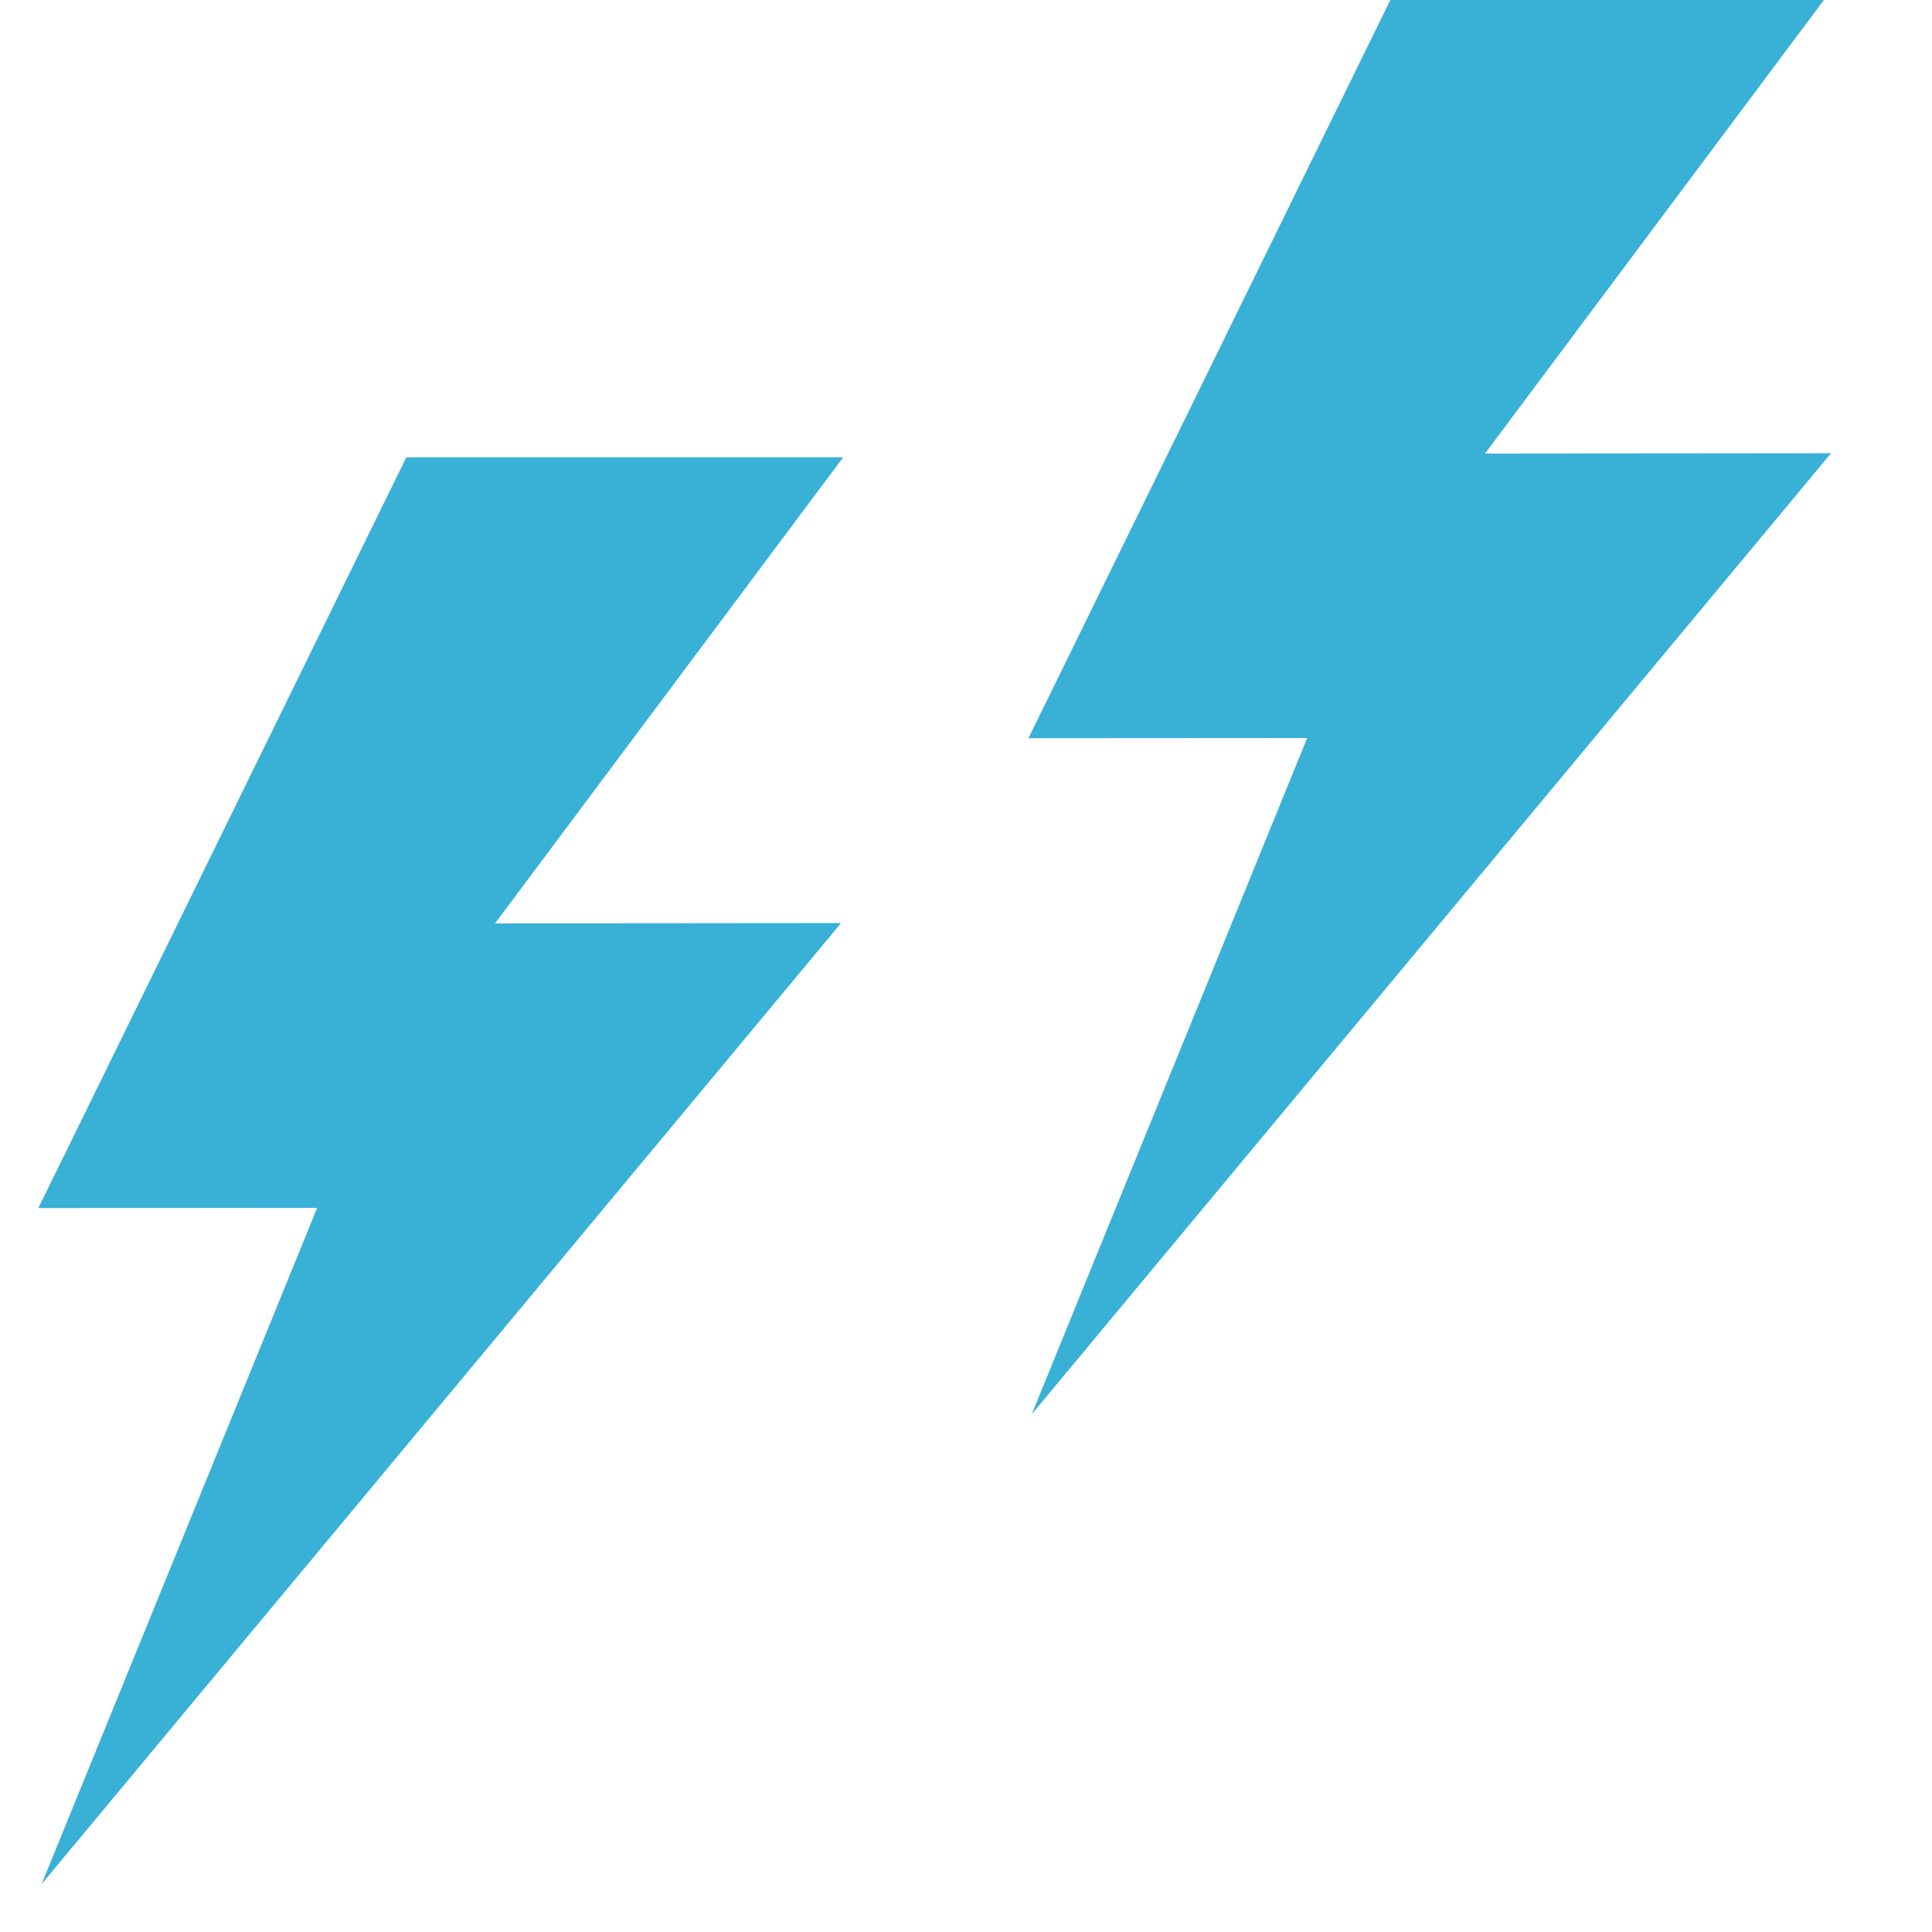
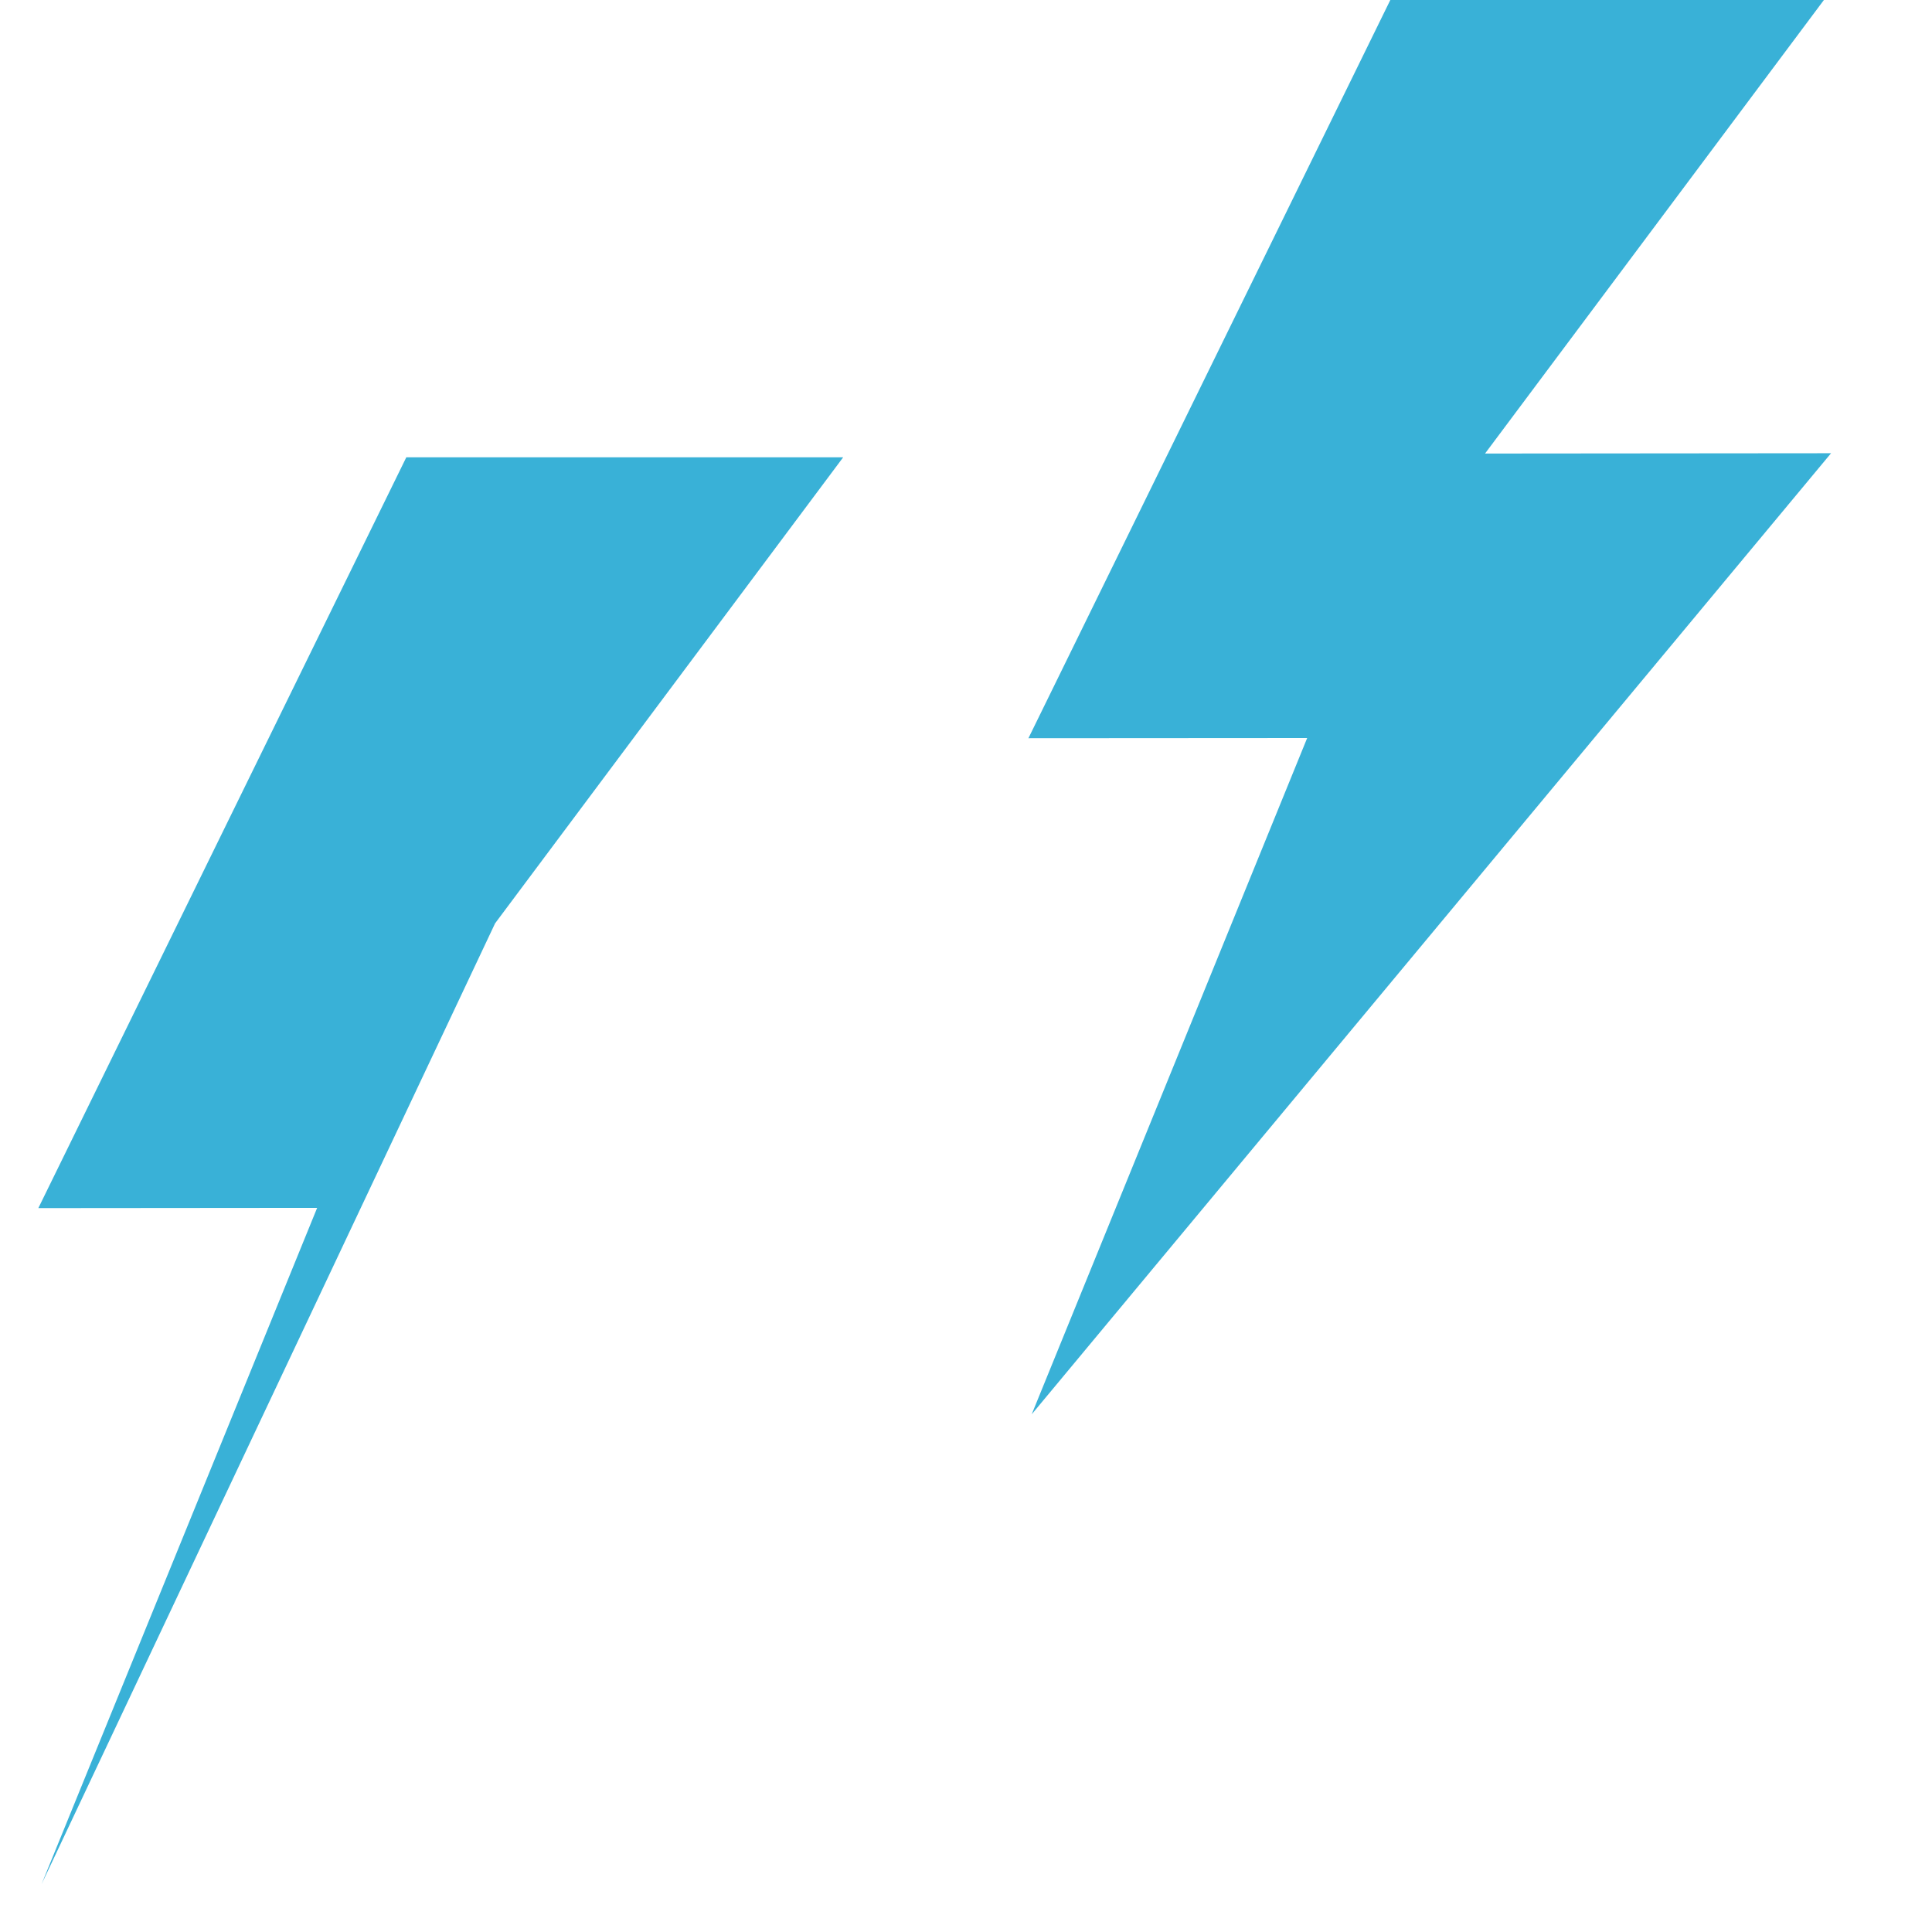
<svg xmlns="http://www.w3.org/2000/svg" version="1.1" id="Layer_1" x="0px" y="0px" width="32px" height="32px" viewBox="0 0 32 32" enable-background="new 0 0 32 32" xml:space="preserve">
-   <path fill="#39B1D7" d="M30.365-0.208l-5.768,7.72l5.731-0.005L17.088,23.426l4.563-11.202l-4.617,0.003L23.13-0.208H30.365  L30.365-0.208z M13.966,7.574L8.2,15.294l5.731-0.005L0.689,31.207l4.564-11.201L0.635,20.01L6.73,7.574H13.966z" />
+   <path fill="#39B1D7" d="M30.365-0.208l-5.768,7.72l5.731-0.005L17.088,23.426l4.563-11.202l-4.617,0.003L23.13-0.208H30.365  L30.365-0.208z M13.966,7.574L8.2,15.294L0.689,31.207l4.564-11.201L0.635,20.01L6.73,7.574H13.966z" />
</svg>